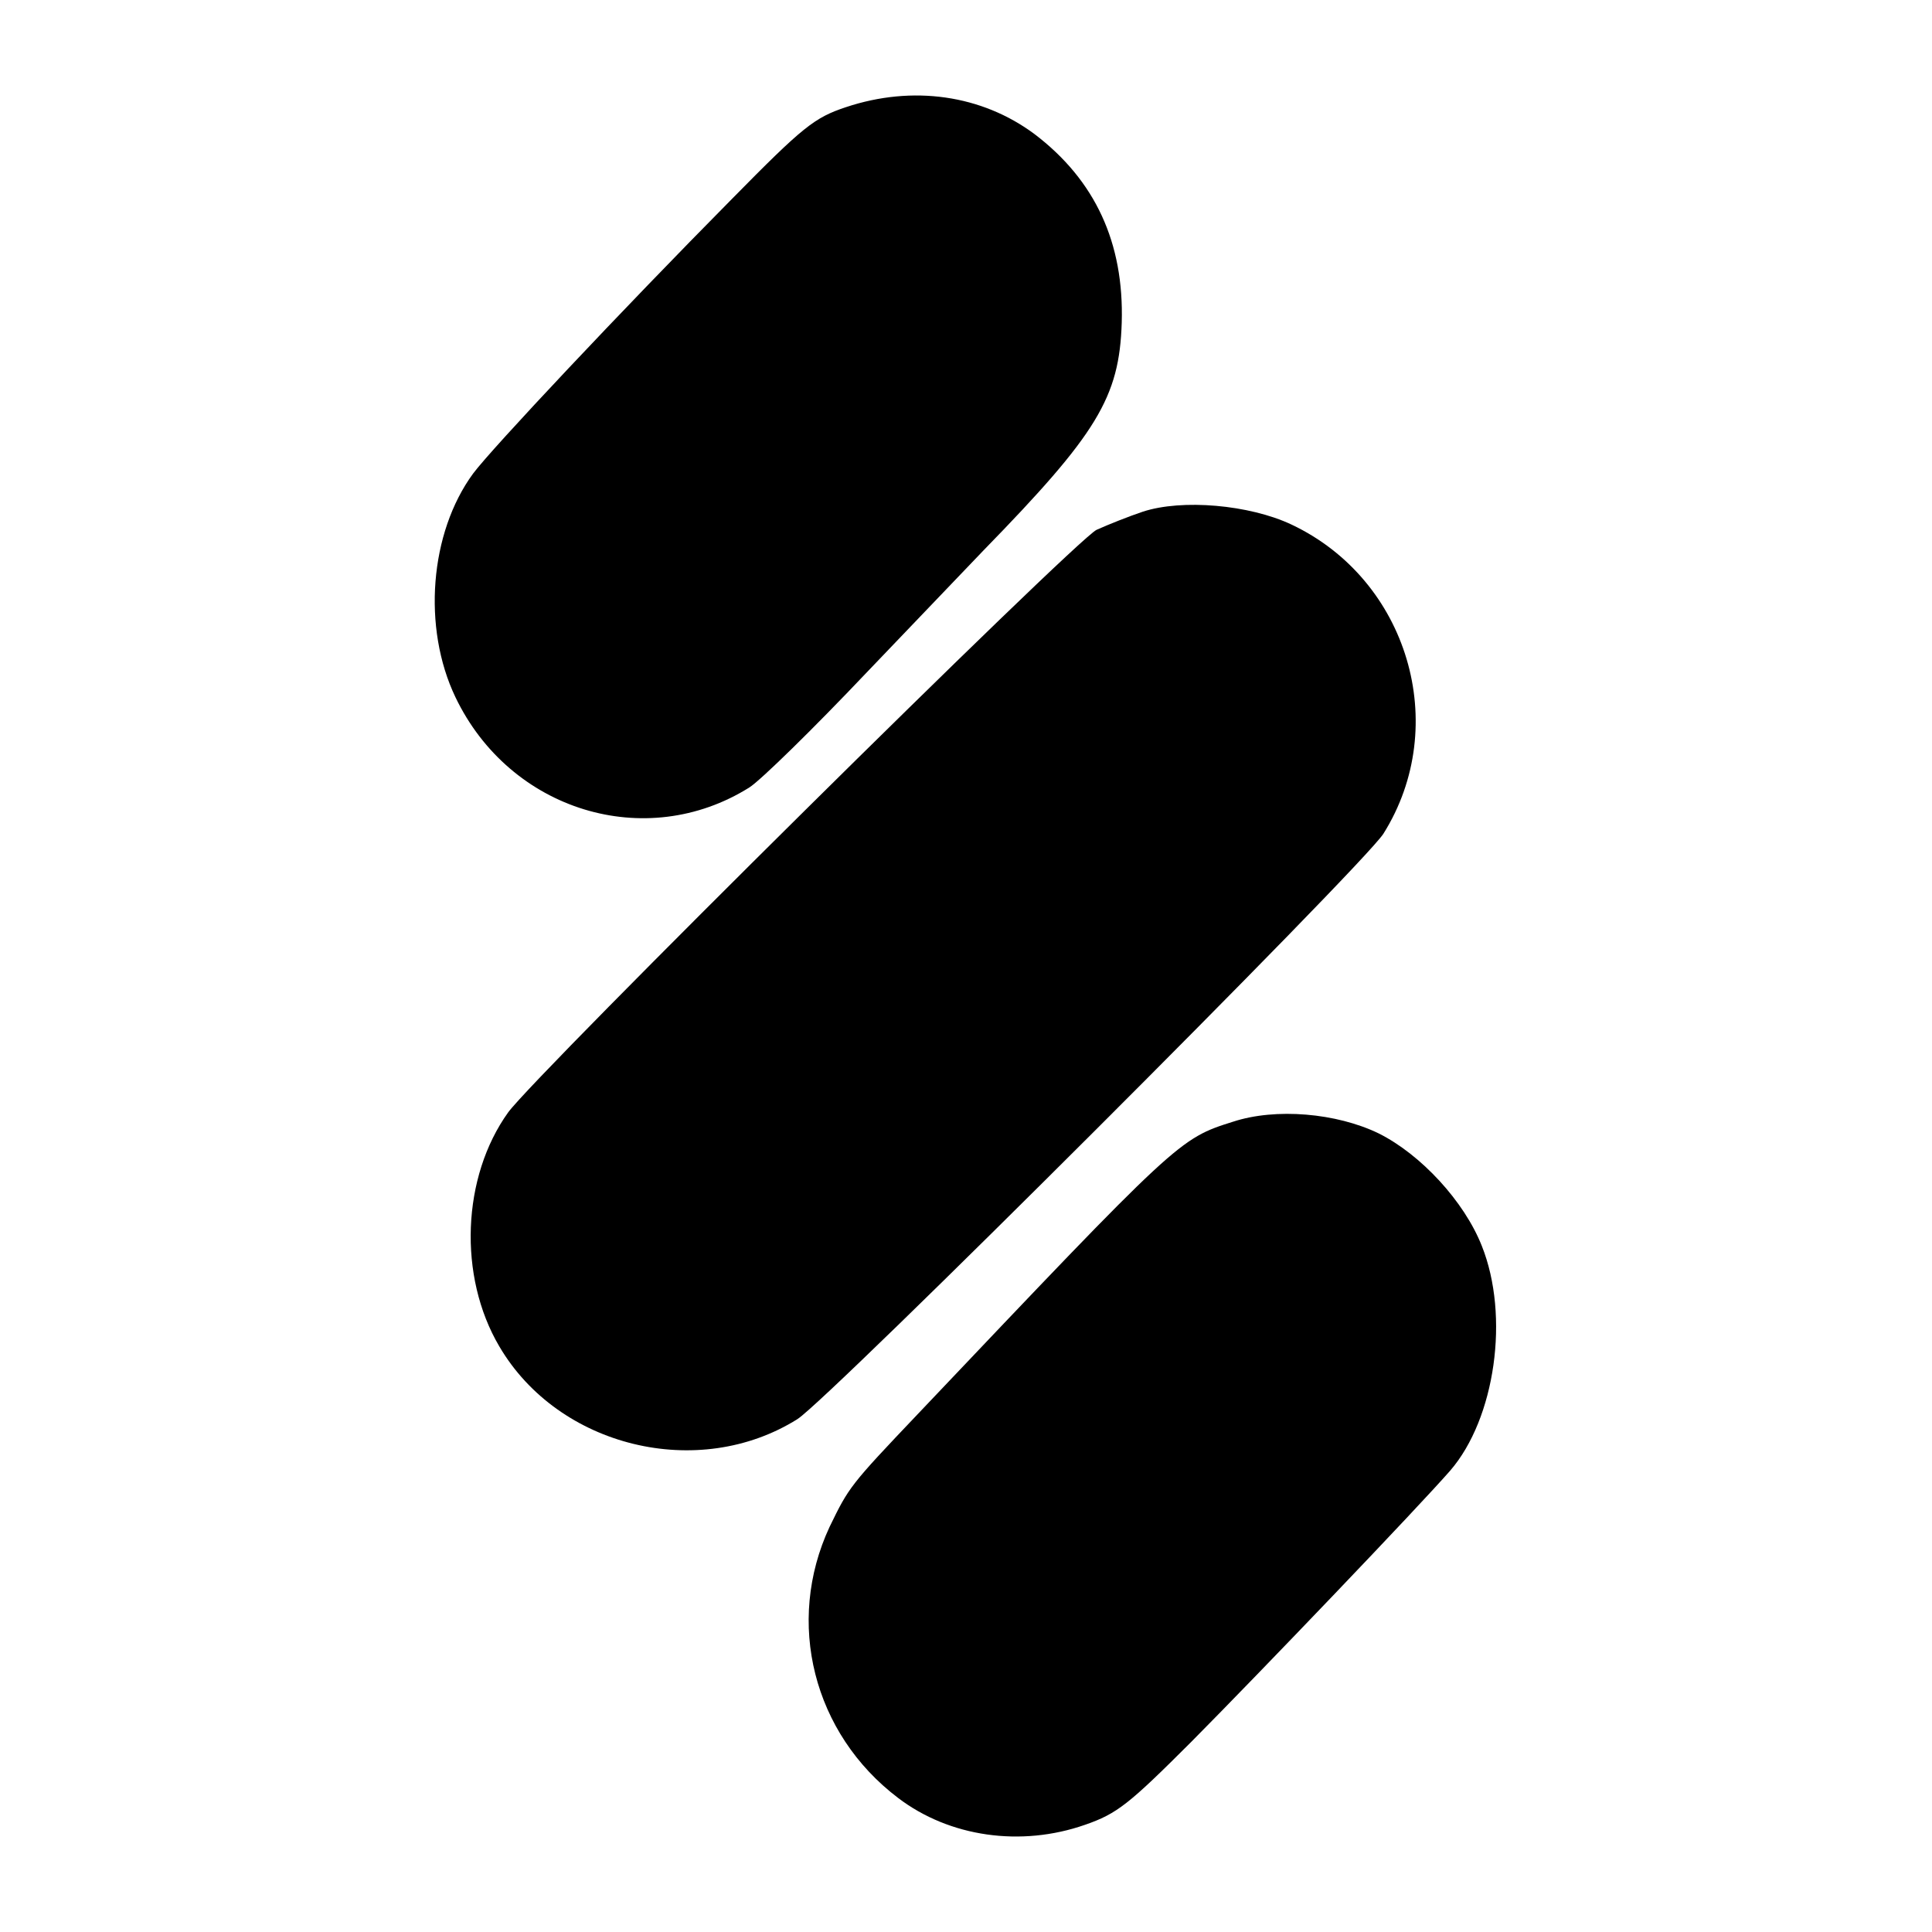
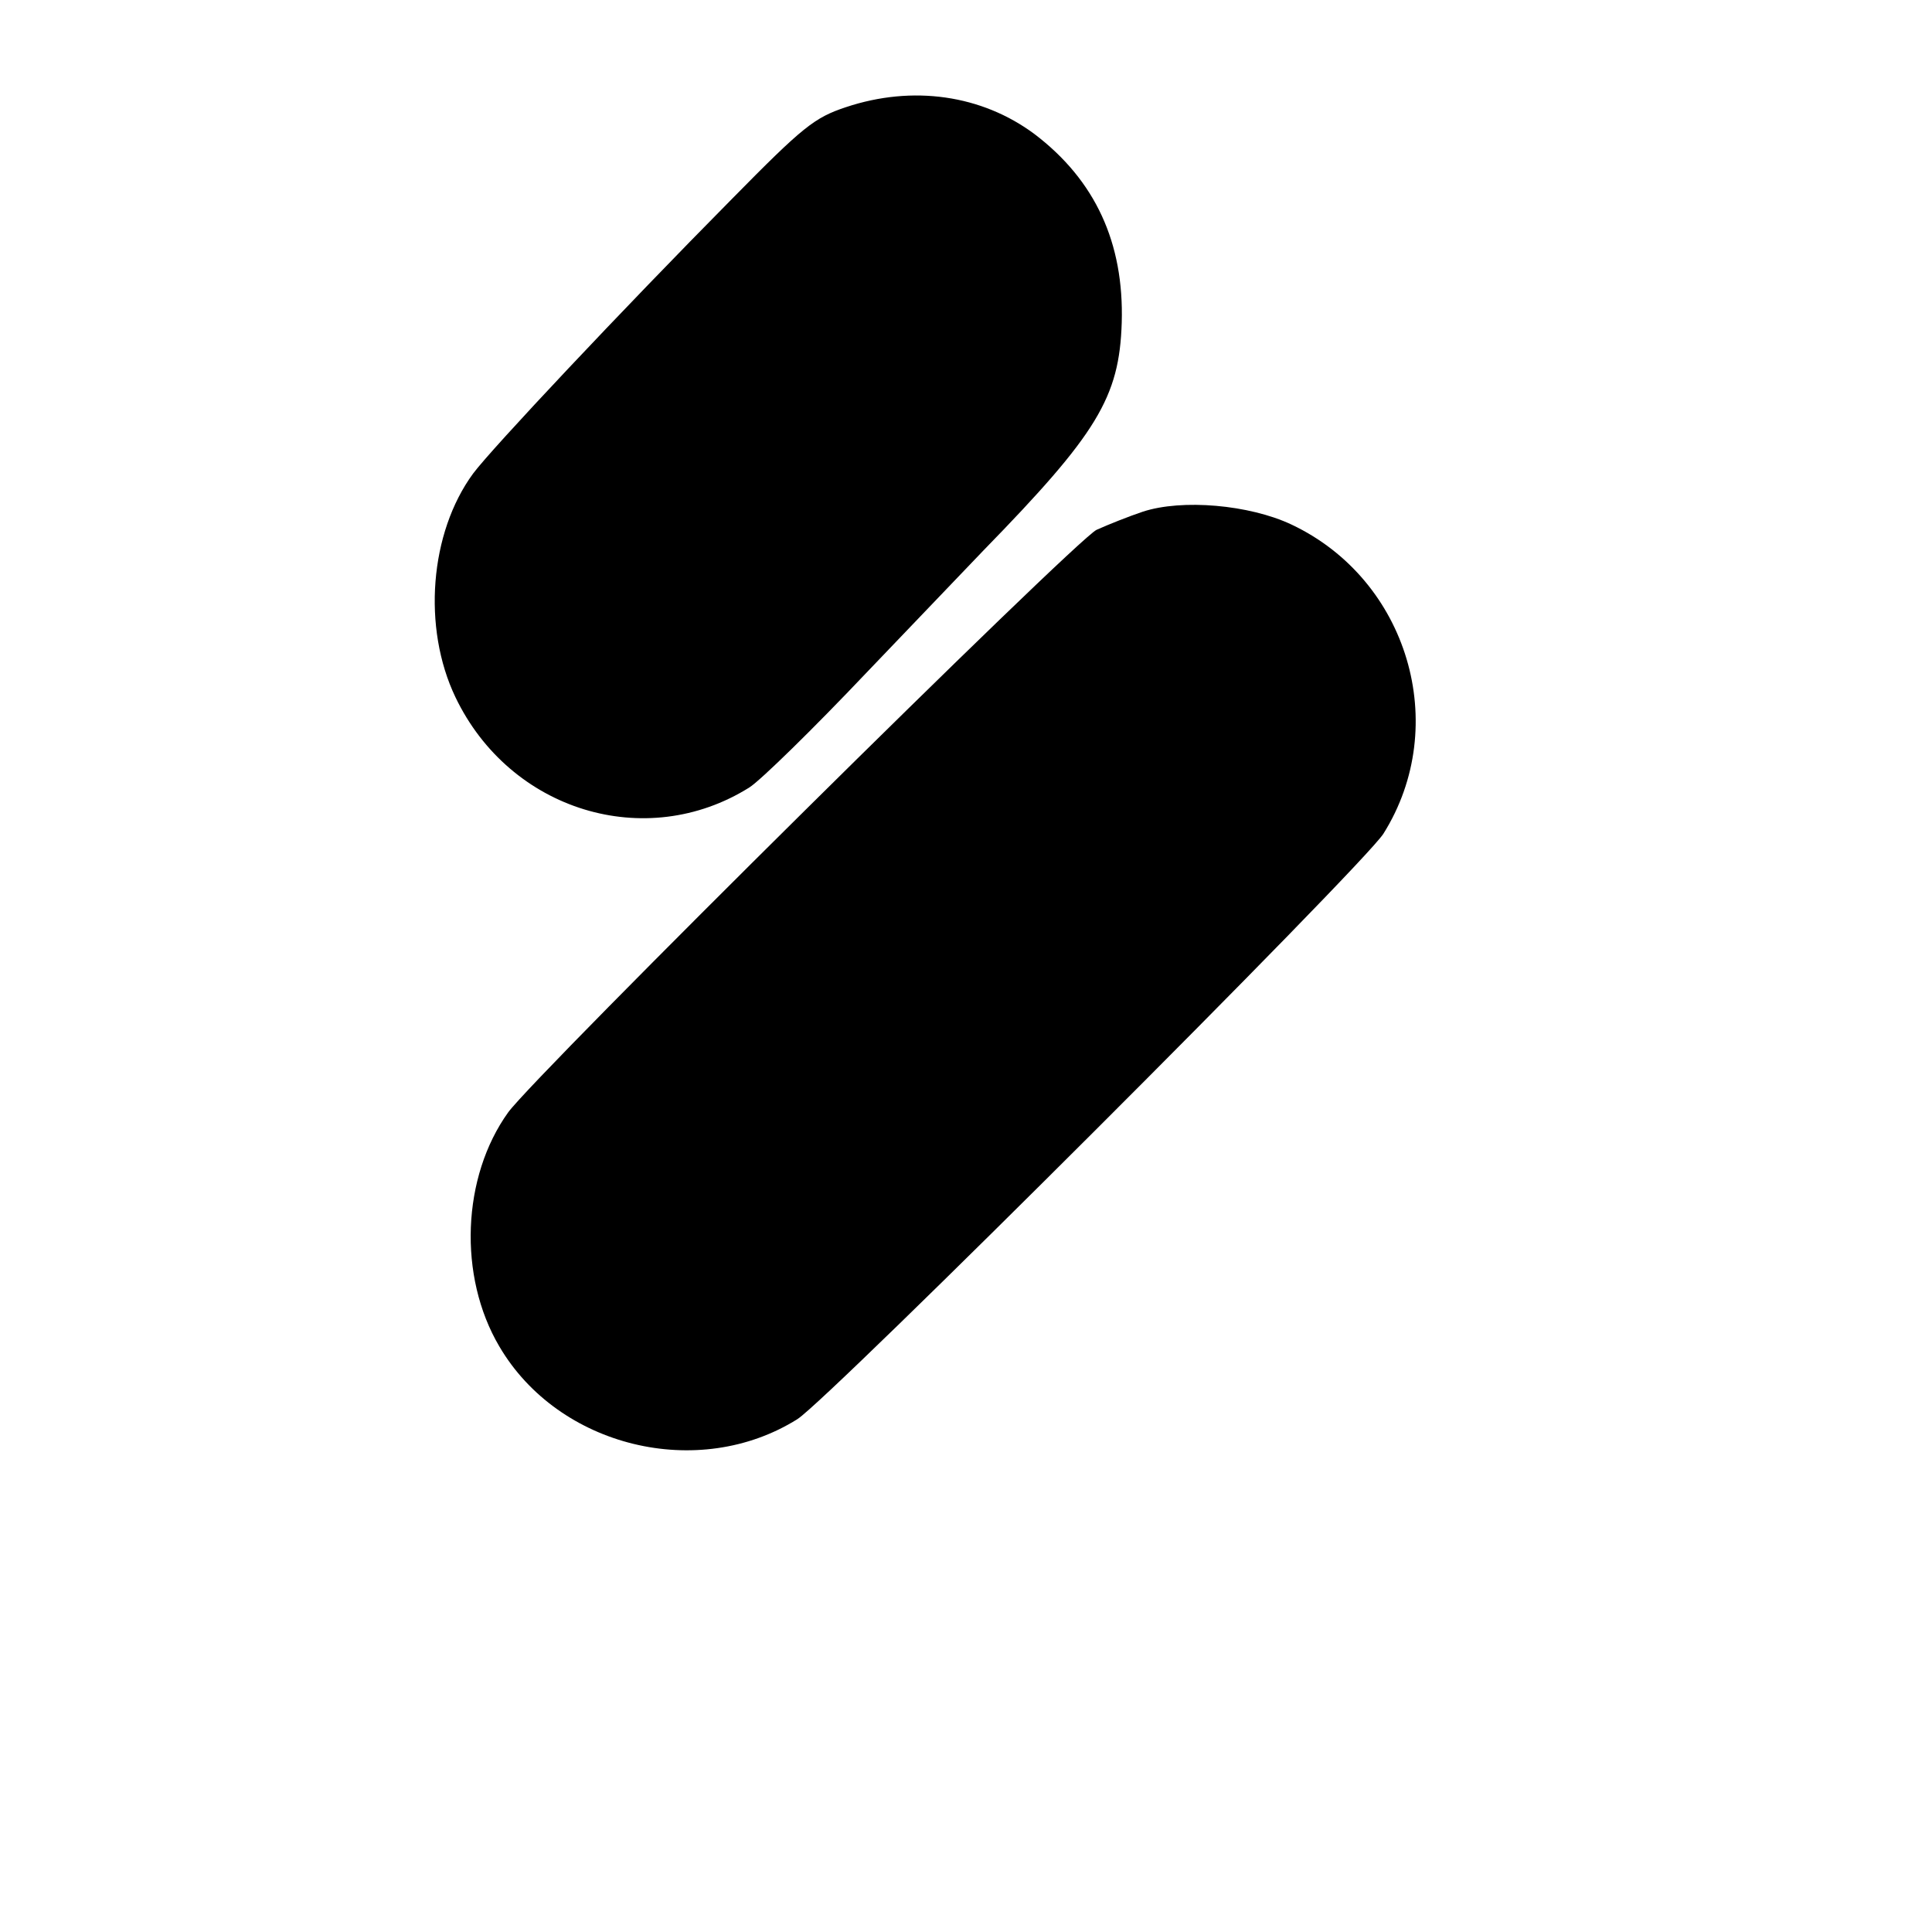
<svg xmlns="http://www.w3.org/2000/svg" version="1.0" width="330pt" height="330pt" viewBox="0 0 330 330" preserveAspectRatio="xMidYMid meet">
  <g transform="translate(0,330) scale(0.1,-0.1)" fill="#000000" stroke="none">
    <path d="M1445 3117 c-54 -18 -73 -33 -195 -157 -187 -189 -410 -426 -442 -469 -74 -101 -87 -263 -30 -382 93 -194 325 -265 502 -154 19 12 109 100 200 196 91 95 181 189 200 209 194 199 232 261 236 389 4 136 -45 243 -149 322 -90 67 -208 84 -322 46z" />
    <path d="M1952 2426 c-24 -8 -59 -22 -79 -31 -37 -18 -956 -928 -1005 -995 -79 -110 -86 -280 -15 -400 101 -172 340 -230 509 -124 55 35 966 945 1001 1000 116 185 42 434 -157 528 -72 34 -187 44 -254 22z" />
-     <path d="M2106 1384 c-92 -29 -93 -30 -539 -500 -115 -121 -117 -124 -150 -192 -76 -163 -28 -353 117 -463 88 -67 210 -84 319 -46 55 19 75 35 182 142 119 120 387 400 442 463 77 89 102 264 54 384 -30 76 -104 156 -176 192 -72 35 -176 44 -249 20z" />
  </g>
</svg>